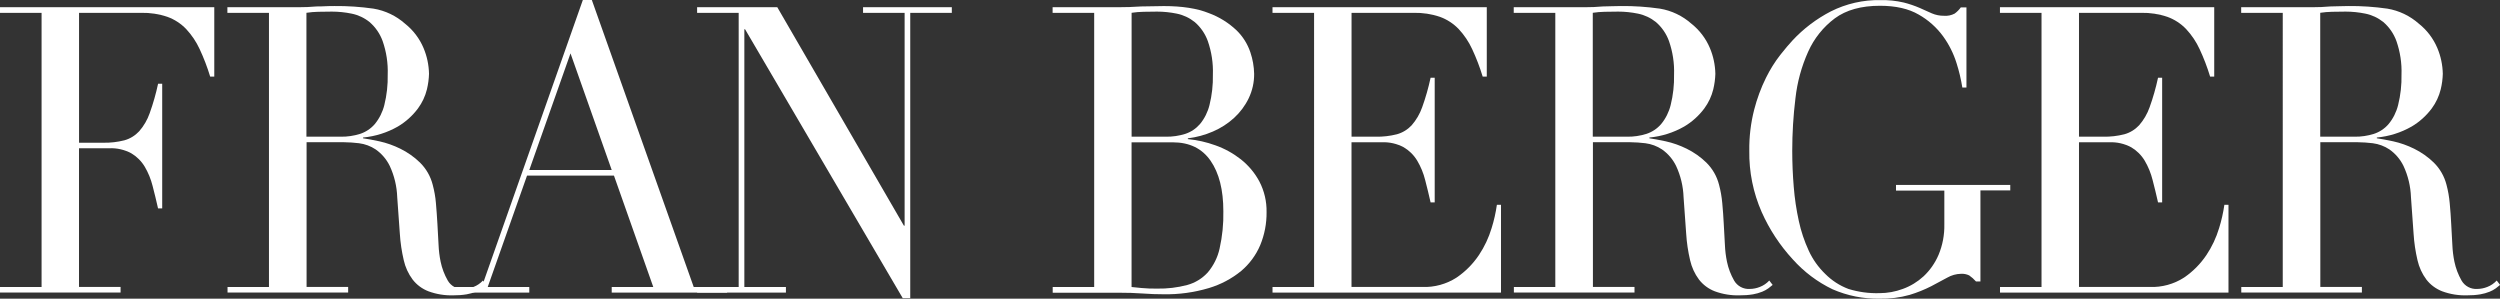
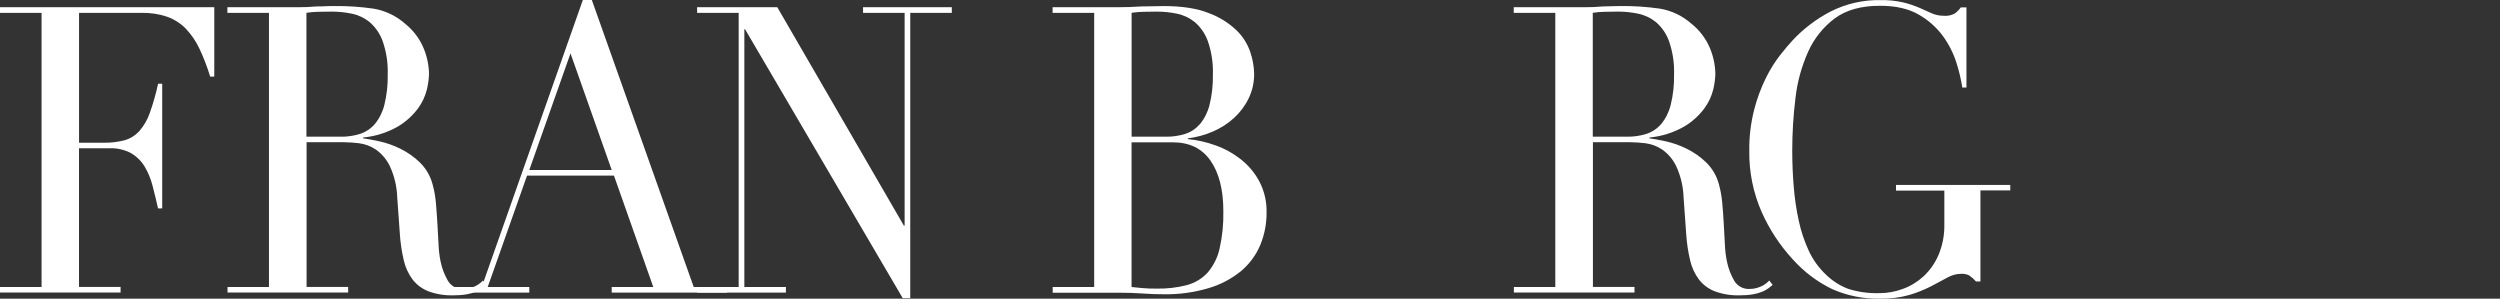
<svg xmlns="http://www.w3.org/2000/svg" id="Layer_1" viewBox="0 0 547.19 65.37">
  <rect x="0" y="0" width="547.19" height="65.37" fill="#333333" stroke="none" />
  <defs>
    <style>
      .cls-1 {
        fill: #ffffff;
      }
    </style>
  </defs>
  <g id="Group_9377">
    <path id="Path_17449" class="cls-1" d="M0,62.82h9.1V2.81H0v-1.23h46.9v15.18h-.9c-.62-2.05-1.39-4.06-2.3-6.01-.74-1.61-1.74-3.09-2.95-4.39-1.14-1.19-2.55-2.11-4.1-2.67-1.85-.63-3.79-.92-5.74-.88h-13.61v28.43h5.33c1.55.03,3.09-.15,4.59-.53,1.24-.34,2.36-1.03,3.24-1.98,1.01-1.15,1.79-2.49,2.3-3.95.76-2.11,1.37-4.26,1.84-6.45h.9v27.28h-.91c-.38-1.7-.78-3.33-1.19-4.91-.37-1.48-.95-2.9-1.72-4.21-.72-1.21-1.74-2.22-2.95-2.94-1.47-.79-3.13-1.17-4.8-1.1h-6.64v30.35h9.1v1.23H0v-1.23Z" />
    <path id="Path_17450" class="cls-1" d="M49.77,62.82h9.1V2.81h-9.1v-1.23h15.58c.66,0,1.31-.01,1.97-.04s1.31-.07,1.97-.13c.66,0,1.31-.01,1.97-.05s1.31-.04,1.97-.04c2.85-.03,5.7.17,8.53.57,2.56.43,4.95,1.57,6.89,3.29,1.78,1.41,3.18,3.25,4.06,5.35.75,1.78,1.15,3.69,1.19,5.62-.03,1.14-.19,2.27-.45,3.38-.37,1.52-1.04,2.95-1.97,4.21-1.19,1.59-2.68,2.94-4.39,3.95-2.34,1.34-4.94,2.16-7.63,2.41v.17c.88.12,2.06.34,3.57.66,1.59.35,3.13.9,4.59,1.62,1.58.78,3.04,1.8,4.3,3.03,1.36,1.34,2.32,3.02,2.79,4.87.35,1.31.59,2.64.7,3.99.13,1.49.24,3.03.33,4.6.08,1.58.17,3.1.25,4.56.05,1.24.2,2.47.45,3.68.3,1.45.83,2.84,1.56,4.12.7,1.22,2.04,1.94,3.44,1.84.76,0,1.51-.16,2.21-.44.78-.3,1.48-.78,2.05-1.4l.74.96c-.27.23-.59.48-.94.75-.42.3-.87.55-1.35.74-.65.26-1.32.45-2.01.57-.96.16-1.94.23-2.91.22-1.86.06-3.71-.24-5.45-.88-1.38-.53-2.58-1.42-3.48-2.59-.93-1.25-1.59-2.69-1.93-4.21-.45-1.92-.74-3.87-.86-5.83l-.57-7.98c-.08-2.37-.64-4.7-1.64-6.84-.7-1.44-1.76-2.68-3.07-3.6-1.09-.73-2.34-1.19-3.65-1.36-1.09-.13-2.18-.21-3.28-.22h-8.2v31.67h9.1v1.23h-26.4v-1.23ZM67.07,29.92h7.54c1.42.02,2.83-.19,4.18-.61,1.26-.41,2.38-1.15,3.24-2.15,1-1.22,1.71-2.64,2.09-4.17.54-2.18.79-4.42.74-6.67.09-2.49-.29-4.98-1.11-7.33-.58-1.61-1.57-3.05-2.87-4.17-1.14-.92-2.49-1.55-3.93-1.84-1.42-.29-2.86-.44-4.31-.44-.98,0-1.98.01-2.99.04-.86.02-1.73.09-2.58.22v27.11Z" />
    <path id="Path_17451" class="cls-1" d="M98.22,62.82h7.22L127.57,0h1.97l22.3,62.82h7.3v1.23h-25.25v-1.23h9.1l-8.61-24.39h-19.02l-8.61,24.39h9.1v1.23h-17.62v-1.23ZM124.87,11.68l-9.02,25.53h18.04l-9.02-25.53Z" />
    <path id="Path_17452" class="cls-1" d="M152.58,62.82h9.1V2.81h-9.1v-1.23h17.55l27.71,47.81h.16V2.81h-9.1v-1.23h19.43v1.23h-9.1v62.46h-1.64L163.08,6.41h-.16v56.41h9.1v1.23h-19.43v-1.23Z" />
    <path id="Path_17453" class="cls-1" d="M230.39,62.82h9.1V2.81h-9.1v-1.23h14.35c.82,0,1.65-.01,2.5-.04s1.71-.07,2.58-.13c.87,0,1.72-.01,2.54-.04s1.61-.04,2.38-.04c3.99,0,7.27.51,9.84,1.54,2.26.83,4.32,2.11,6.07,3.77,1.38,1.34,2.42,3,3.03,4.83.51,1.51.79,3.1.82,4.69.02,1.85-.39,3.68-1.19,5.35-.78,1.62-1.87,3.08-3.2,4.3-1.37,1.25-2.93,2.25-4.63,2.98-1.75.76-3.6,1.26-5.49,1.49v.17c2.06.2,4.08.65,6.03,1.36,2.01.71,3.9,1.75,5.58,3.07,1.67,1.33,3.06,2.98,4.06,4.87,1.07,2.06,1.6,4.35,1.56,6.67.03,2.48-.44,4.94-1.39,7.24-.93,2.19-2.36,4.13-4.18,5.66-2.08,1.7-4.48,2.96-7.05,3.73-3.22.96-6.56,1.42-9.92,1.36-.77,0-1.52-.01-2.25-.04-.74-.03-1.52-.07-2.34-.13-.82-.06-1.67-.1-2.54-.13s-1.8-.04-2.79-.04h-14.35v-1.23ZM247.68,29.92h7.54c1.42.02,2.83-.19,4.18-.61,1.26-.41,2.37-1.15,3.24-2.15,1-1.21,1.71-2.64,2.09-4.17.54-2.18.79-4.42.74-6.67.09-2.49-.29-4.97-1.11-7.33-.58-1.61-1.57-3.05-2.87-4.17-1.15-.92-2.5-1.55-3.94-1.84-1.42-.29-2.86-.44-4.3-.44-.98,0-1.98.01-2.99.04-.86.02-1.73.09-2.58.22v27.11ZM247.68,62.82c.66.06,1.38.13,2.17.22,1.13.1,2.27.15,3.4.13,2.23.04,4.45-.22,6.6-.79,1.74-.47,3.3-1.43,4.51-2.76,1.27-1.51,2.16-3.3,2.58-5.22.6-2.68.88-5.42.82-8.16,0-4.68-.93-8.36-2.79-11.05-1.86-2.69-4.62-4.04-8.28-4.04h-9.02v31.67Z" />
-     <path id="Path_17454" class="cls-1" d="M278.52,62.82h9.1V2.81h-9.1v-1.23h46.9v15.18h-.9c-.62-2.05-1.39-4.06-2.3-6.01-.74-1.61-1.74-3.09-2.95-4.39-1.14-1.19-2.55-2.11-4.1-2.67-1.85-.63-3.79-.92-5.74-.88h-13.61v27.11h5.33c1.55.03,3.09-.15,4.59-.53,1.24-.34,2.36-1.03,3.24-1.97,1.01-1.16,1.79-2.5,2.3-3.95.76-2.11,1.37-4.26,1.84-6.45h.9v27.28h-.9c-.38-1.7-.78-3.33-1.19-4.91-.37-1.48-.95-2.9-1.73-4.21-.72-1.21-1.74-2.22-2.95-2.94-1.47-.79-3.13-1.17-4.8-1.1h-6.64v31.67h15.5c2.65.1,5.27-.62,7.5-2.06,1.93-1.31,3.58-2.98,4.88-4.91,1.22-1.82,2.16-3.82,2.79-5.92.52-1.66.9-3.36,1.15-5.09h.9v19.21h-50.01v-1.23Z" />
    <path id="Path_17455" class="cls-1" d="M331.32,62.82h9.1V2.81h-9.1v-1.23h15.58c.66,0,1.31-.01,1.97-.04.66-.03,1.31-.07,1.97-.13.66,0,1.31-.02,1.97-.05.66-.03,1.31-.04,1.97-.04,2.85-.03,5.7.17,8.53.57,2.56.43,4.95,1.57,6.89,3.29,1.78,1.41,3.18,3.25,4.06,5.35.75,1.78,1.15,3.69,1.19,5.62-.03,1.14-.19,2.27-.45,3.38-.37,1.52-1.04,2.95-1.97,4.21-1.19,1.59-2.68,2.94-4.39,3.95-2.34,1.34-4.94,2.16-7.63,2.41v.17c.87.12,2.06.34,3.57.66,1.59.35,3.13.9,4.59,1.62,1.58.78,3.04,1.8,4.3,3.03,1.36,1.34,2.32,3.02,2.79,4.87.35,1.31.58,2.64.7,3.99.14,1.49.25,3.03.33,4.6.08,1.58.16,3.1.25,4.56.05,1.24.2,2.47.45,3.68.3,1.45.83,2.84,1.56,4.12.7,1.22,2.04,1.94,3.44,1.84.76,0,1.51-.16,2.21-.44.78-.3,1.48-.78,2.05-1.4l.74.96c-.27.23-.59.48-.94.75-.42.3-.87.55-1.35.74-.65.26-1.32.45-2.01.57-.96.16-1.94.23-2.91.22-1.86.06-3.71-.24-5.45-.88-1.38-.53-2.58-1.42-3.48-2.59-.93-1.25-1.58-2.69-1.93-4.21-.45-1.92-.74-3.87-.86-5.83l-.57-7.98c-.08-2.37-.64-4.7-1.64-6.84-.7-1.44-1.76-2.68-3.07-3.6-1.09-.73-2.34-1.19-3.65-1.36-1.09-.13-2.18-.21-3.28-.22h-8.2v31.67h9.1v1.23h-26.4v-1.23ZM348.62,29.92h7.54c1.42.02,2.83-.19,4.18-.61,1.26-.41,2.38-1.15,3.24-2.15,1-1.21,1.71-2.64,2.09-4.17.54-2.18.79-4.42.74-6.67.09-2.49-.29-4.97-1.11-7.33-.58-1.61-1.57-3.05-2.87-4.17-1.15-.92-2.5-1.55-3.94-1.84-1.42-.29-2.86-.44-4.3-.44-.98,0-1.98.01-2.99.04-.86.02-1.73.09-2.58.22v27.11Z" />
    <path id="Path_17456" class="cls-1" d="M440.03,41.68h-6.56v19.92h-.98c-.44-.5-.93-.94-1.48-1.32-.56-.27-1.18-.39-1.8-.35-1.05.02-2.08.31-2.99.83-1.01.56-2.19,1.19-3.53,1.89-1.51.77-3.09,1.4-4.71,1.89-2.13.6-4.34.88-6.56.83-3.55.07-7.07-.64-10.33-2.06-3.3-1.59-6.25-3.81-8.69-6.54-2.82-3.06-5.12-6.55-6.81-10.36-1.86-4.23-2.78-8.8-2.71-13.42-.04-3.03.32-6.05,1.07-8.99.62-2.41,1.48-4.75,2.58-6.97.87-1.77,1.91-3.44,3.12-5,1.07-1.34,1.95-2.4,2.66-3.15,2.42-2.61,5.28-4.77,8.44-6.4,3.36-1.68,7.07-2.53,10.82-2.46,1.72-.04,3.44.14,5.12.53,1.19.3,2.36.7,3.48,1.18.98.44,1.87.84,2.66,1.19.84.36,1.75.54,2.66.53.81.07,1.62-.1,2.34-.48.52-.38.98-.84,1.35-1.36h1.23v17.55h-.9c-.29-1.81-.71-3.6-1.27-5.35-.66-2.11-1.65-4.09-2.95-5.88-1.42-1.94-3.24-3.56-5.33-4.74-2.21-1.29-5.04-1.93-8.49-1.93-4.1,0-7.39.92-9.88,2.76-2.53,1.89-4.53,4.4-5.82,7.28-1.46,3.24-2.4,6.69-2.79,10.22-.47,3.81-.7,7.65-.7,11.49,0,2.63.11,5.26.33,7.9.2,2.51.57,5,1.11,7.46.48,2.24,1.21,4.41,2.17,6.49.87,1.91,2.1,3.63,3.61,5.09,1.44,1.45,3.17,2.57,5.08,3.29,2.2.68,4.5.99,6.81.92,1.74,0,3.46-.32,5.08-.92,1.69-.61,3.23-1.55,4.55-2.76,1.41-1.32,2.52-2.92,3.28-4.69.89-2.12,1.32-4.41,1.27-6.71v-7.37h-10.58v-1.23h25.01v1.23Z" />
-     <path id="Path_17457" class="cls-1" d="M437.74,62.82h9.1V2.81h-9.1v-1.23h46.9v15.18h-.9c-.62-2.05-1.39-4.06-2.3-6.01-.74-1.61-1.74-3.09-2.95-4.39-1.14-1.19-2.55-2.11-4.1-2.67-1.85-.63-3.79-.92-5.74-.88h-13.61v27.11h5.33c1.55.03,3.09-.15,4.59-.53,1.24-.34,2.36-1.03,3.24-1.97,1.01-1.16,1.79-2.5,2.3-3.95.76-2.11,1.37-4.26,1.84-6.45h.9v27.28h-.9c-.38-1.7-.78-3.33-1.19-4.91-.37-1.48-.95-2.9-1.72-4.21-.72-1.21-1.74-2.22-2.95-2.94-1.47-.79-3.13-1.17-4.8-1.1h-6.64v31.67h15.5c2.65.1,5.27-.62,7.5-2.06,1.93-1.31,3.58-2.98,4.88-4.91,1.22-1.82,2.16-3.82,2.79-5.92.52-1.66.9-3.36,1.15-5.09h.9v19.21h-50.01v-1.23Z" />
-     <path id="Path_17458" class="cls-1" d="M490.54,62.82h9.1V2.81h-9.1v-1.23h15.58c.66,0,1.31-.01,1.97-.04.66-.03,1.31-.07,1.97-.13.66,0,1.31-.02,1.97-.05.66-.03,1.31-.04,1.97-.04,2.85-.03,5.7.17,8.53.57,2.56.43,4.95,1.57,6.89,3.29,1.78,1.41,3.18,3.25,4.06,5.35.75,1.78,1.15,3.69,1.19,5.62-.03,1.14-.18,2.27-.45,3.38-.37,1.52-1.04,2.95-1.97,4.21-1.19,1.59-2.68,2.94-4.39,3.95-2.34,1.34-4.94,2.16-7.63,2.41v.17c.87.12,2.06.34,3.57.66,1.59.35,3.13.9,4.59,1.62,1.58.78,3.04,1.8,4.3,3.03,1.36,1.34,2.32,3.02,2.79,4.87.35,1.31.58,2.64.7,3.99.14,1.49.25,3.03.33,4.6s.16,3.1.25,4.56c.05,1.24.2,2.47.45,3.68.3,1.45.83,2.84,1.56,4.12.7,1.22,2.04,1.94,3.44,1.84.76,0,1.51-.16,2.21-.44.78-.3,1.48-.78,2.05-1.4l.74.96c-.27.23-.59.48-.94.75-.42.3-.88.55-1.36.74-.65.26-1.32.45-2.01.57-.96.16-1.94.23-2.91.22-1.86.06-3.71-.24-5.45-.88-1.37-.53-2.58-1.42-3.48-2.59-.93-1.25-1.58-2.69-1.93-4.21-.45-1.92-.74-3.87-.86-5.83l-.57-7.98c-.08-2.37-.64-4.7-1.64-6.84-.7-1.44-1.76-2.68-3.07-3.6-1.09-.73-2.34-1.19-3.65-1.36-1.09-.13-2.18-.21-3.28-.22h-8.2v31.67h9.1v1.23h-26.4v-1.23ZM507.84,29.92h7.54c1.42.02,2.83-.19,4.18-.61,1.26-.41,2.38-1.15,3.24-2.15,1-1.21,1.71-2.64,2.09-4.17.54-2.18.79-4.42.74-6.67.09-2.49-.29-4.97-1.11-7.33-.58-1.61-1.57-3.05-2.87-4.17-1.15-.92-2.5-1.55-3.94-1.84-1.42-.29-2.86-.44-4.3-.44-.98,0-1.98.01-2.99.04-.86.02-1.73.09-2.58.22v27.11Z" />
  </g>
</svg>